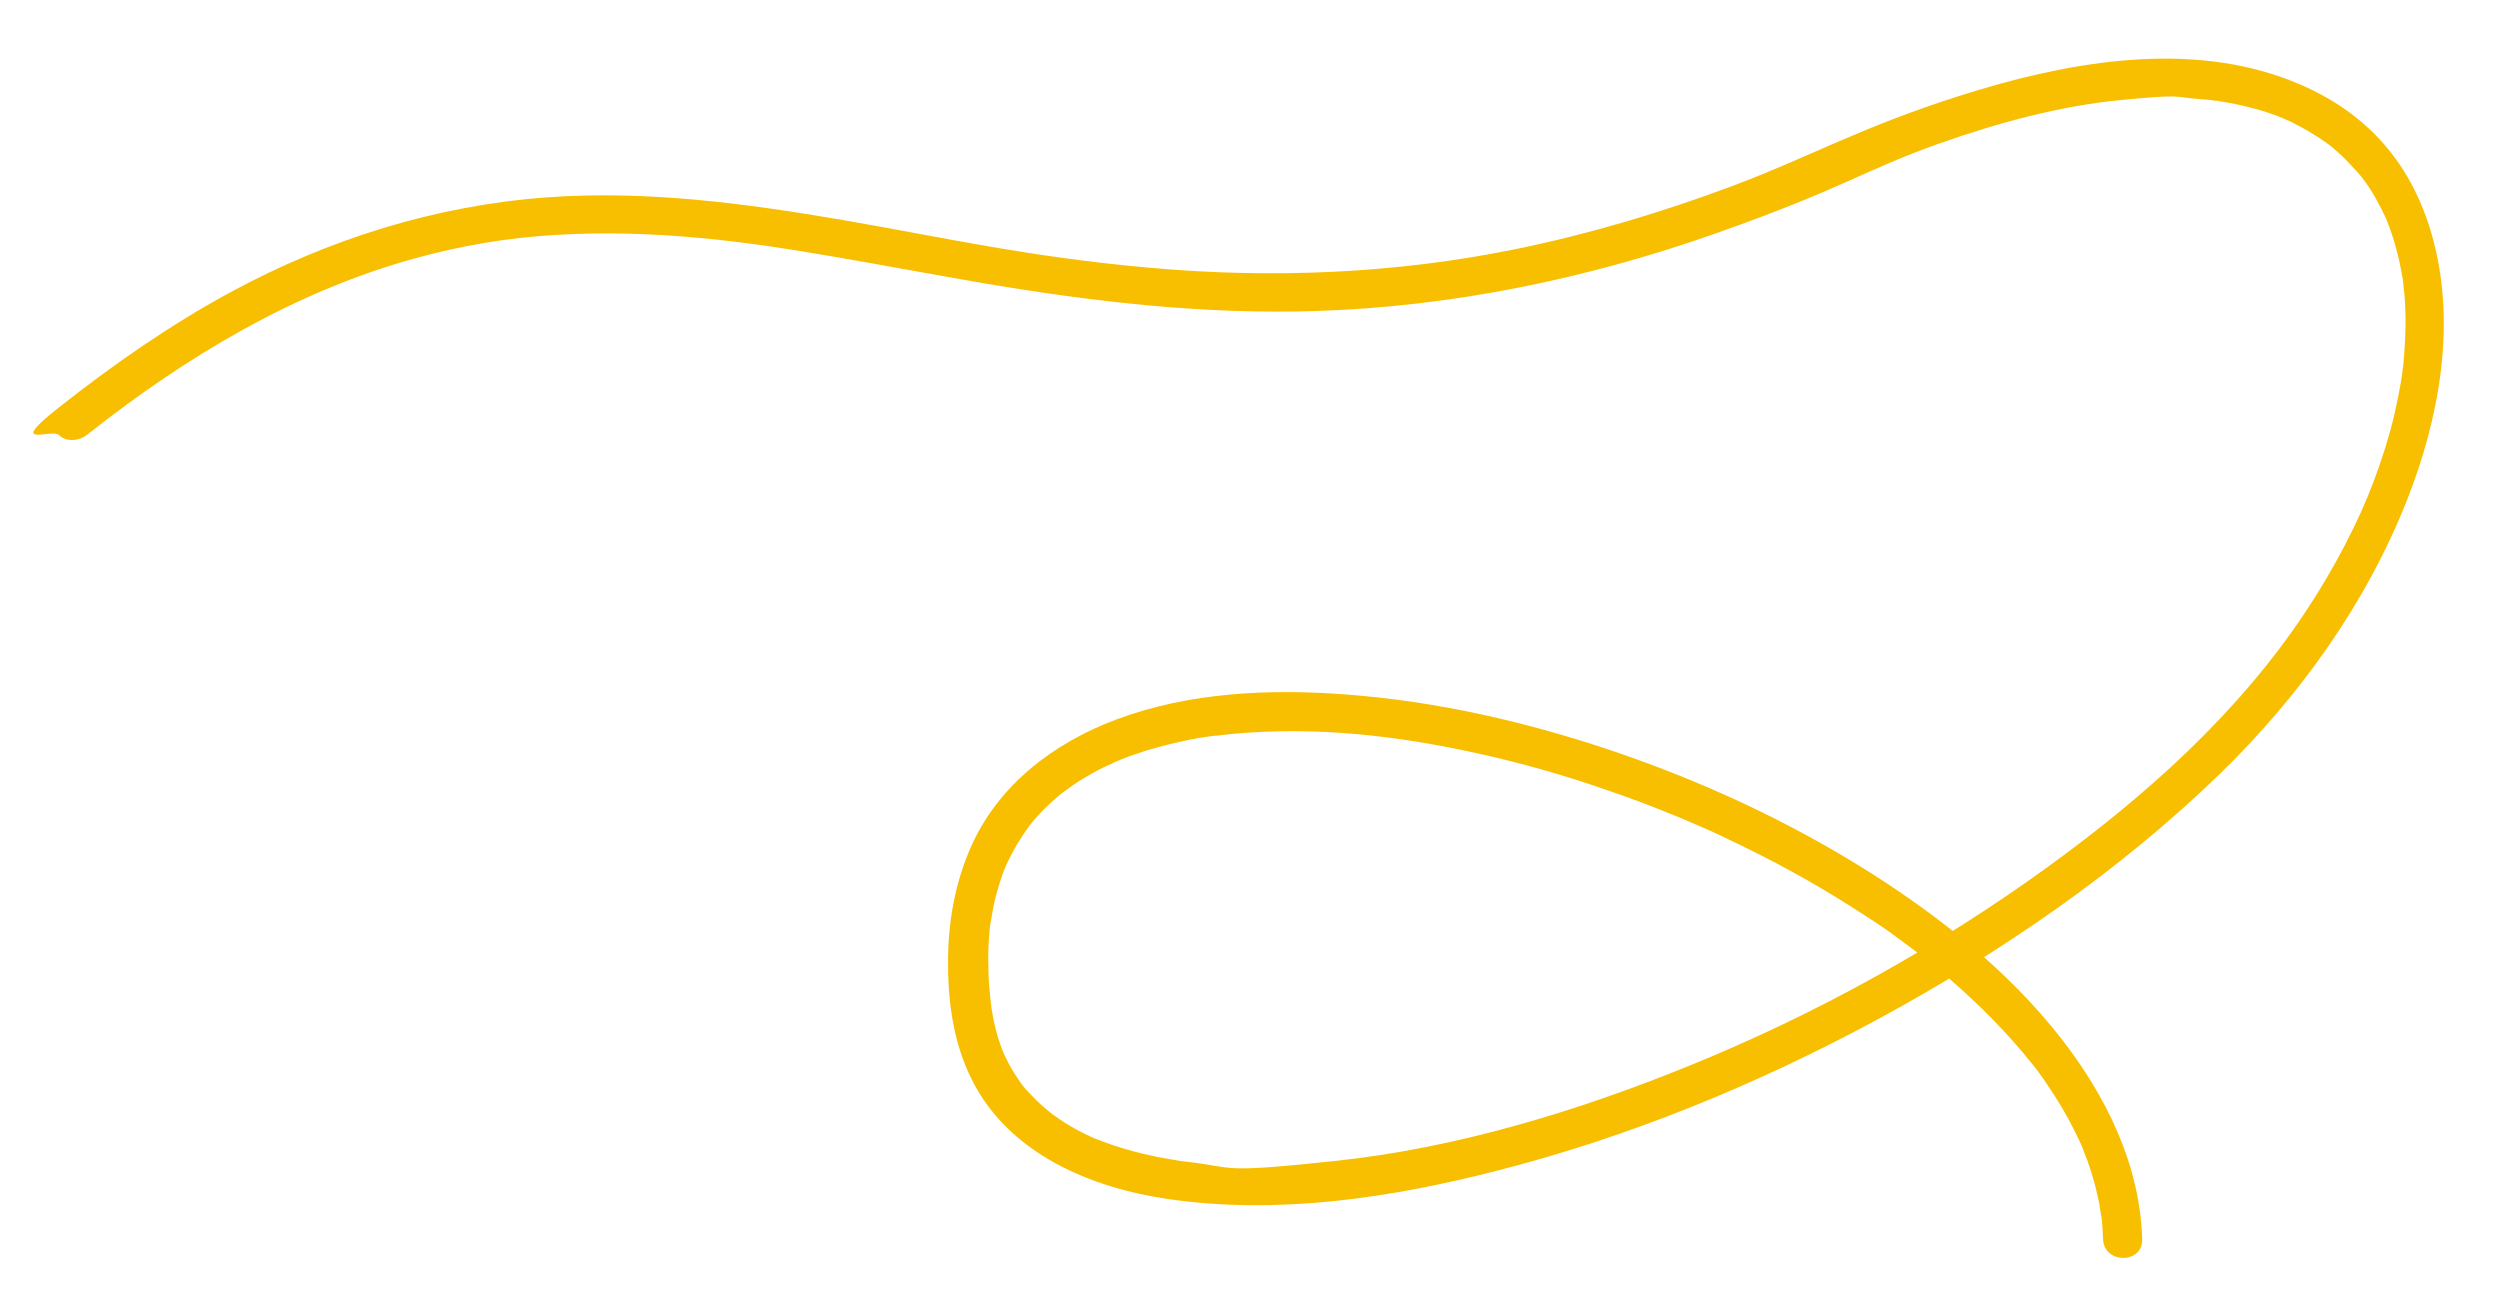
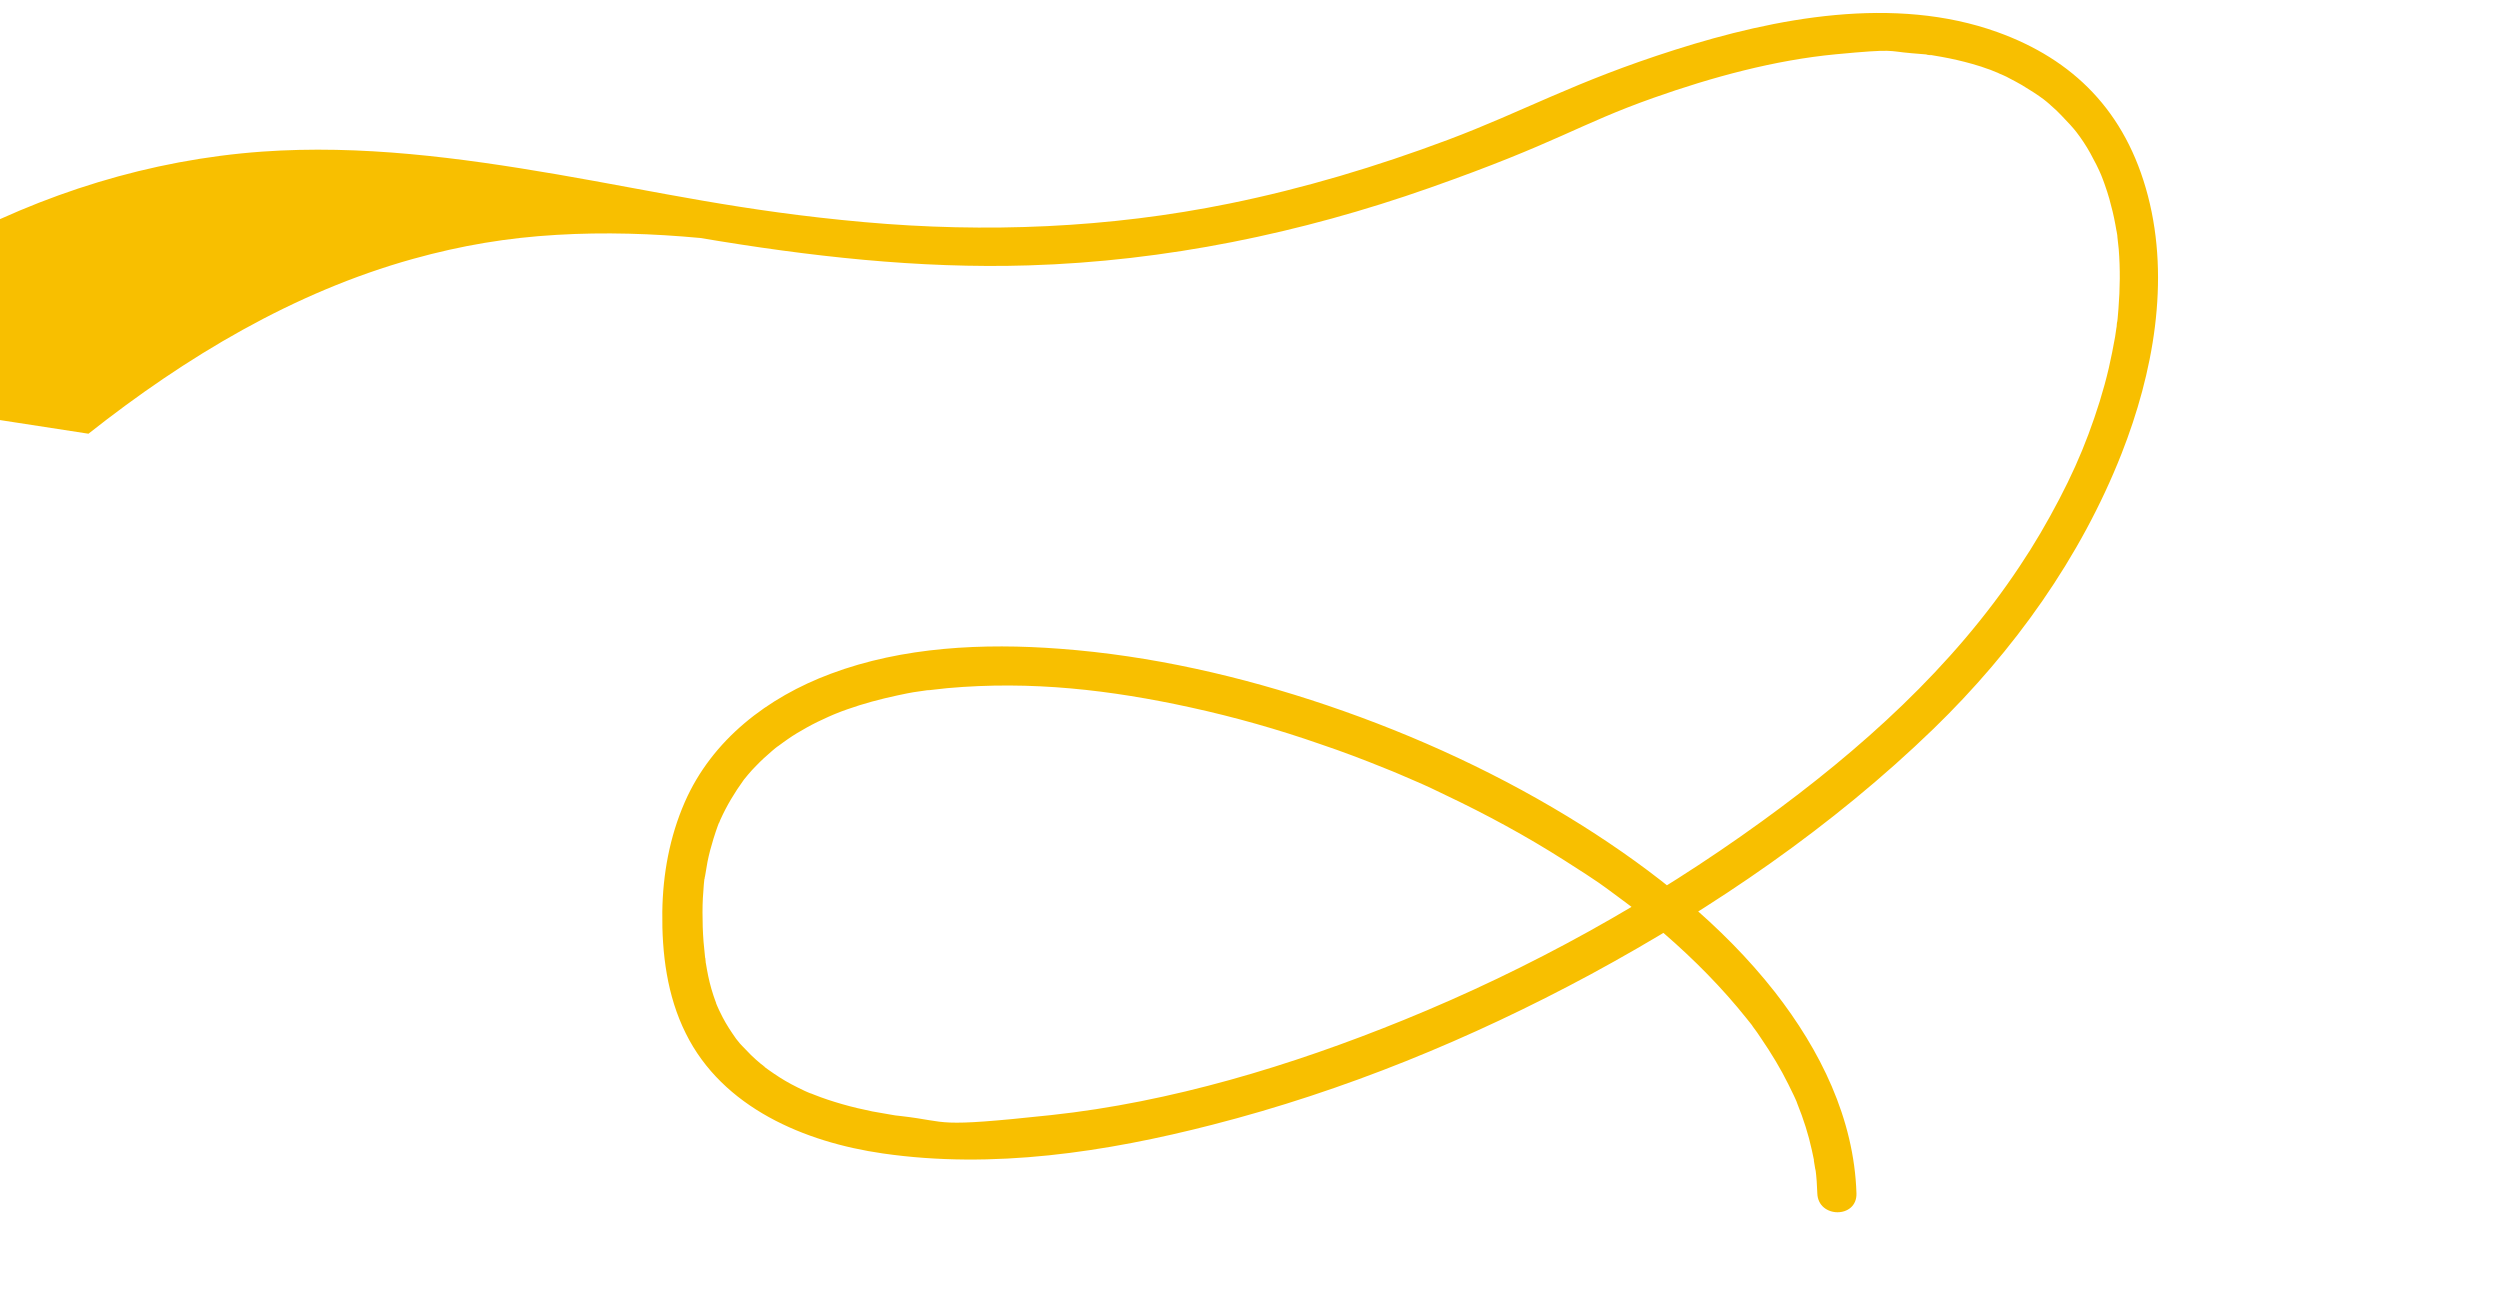
<svg xmlns="http://www.w3.org/2000/svg" id="Livello_1" data-name="Livello 1" viewBox="0 0 958 504">
  <defs>
    <style>      .cls-1 {        fill: #f8bf00;        stroke-width: 0px;      }    </style>
  </defs>
-   <path class="cls-1" d="M33.9,166.2c37.2-29.4,78.7-54.3,124.4-67,18.7-5.2,36.2-8.1,55-9.2,18.4-1.1,36.8-.5,55.1,1.2s34.5,4.3,53.1,7.5,37.6,6.8,56.4,10c41.5,7,83.5,11.8,125.7,10.5,52.5-1.6,104.3-12.3,153.7-29.7s56.7-24.2,85.8-34.5c22.6-8,46.6-14.5,69.9-16.7s19.4-1.2,29.1-.4,4,.3,6,.6c-.1,0,2.3.3,1.2.1s.6,0,.8.1c1.2.2,2.4.4,3.5.6,3.9.7,7.8,1.6,11.7,2.7s3.5,1.1,5.3,1.7,1.8.6,2.7,1,2.6,1,2,.8,1.5.7,2,.9c.7.3,1.5.7,2.2,1.1,1.6.8,3.2,1.7,4.8,2.6,3,1.8,6,3.7,8.8,5.8-1.3-1,.3.3.7.6.6.5,1.2,1,1.7,1.5,1.4,1.2,2.7,2.4,3.9,3.7s2.2,2.3,3.3,3.5,1,1.1,1.5,1.7,2.1,2.6.9,1.1c2,2.6,3.8,5.3,5.4,8.2s3.1,5.8,4.4,8.9c-.8-1.8.3.7.4,1.1.3.7.5,1.4.8,2.2.6,1.7,1.2,3.5,1.7,5.3.9,3.2,1.7,6.5,2.3,9.8s.3,1.8.5,2.7.5,3.2.2,1.3c.2,1.8.4,3.7.6,5.5.6,7.5.5,15.1-.1,22.7s-.4,3.8-.6,5.7-.2,1.9,0,.4c0,.5-.1.9-.2,1.4-.2,1.1-.3,2.3-.5,3.4-.7,4-1.5,7.9-2.4,11.9-2,8.6-4.7,17.1-7.8,25.4s-6.7,16.3-11.2,24.9c-4.6,8.8-9.6,17.4-15.1,25.6-25.7,38.8-61.1,70.5-98.8,97.8-42.5,30.8-88.9,56.5-137.4,76.2-43,17.5-89.3,31.5-135,36.4s-38.3,2.6-57.3.4c-2.6-.3-2.2-.2-4.9-.7s-4.2-.7-6.3-1.1c-3.9-.8-7.8-1.7-11.6-2.8s-7.2-2.2-10.7-3.6-.8-.3-1.2-.5c-1.9-.8.9.4-.2,0s-1.5-.7-2.3-1c-1.7-.8-3.5-1.7-5.2-2.6-3-1.6-5.9-3.5-8.7-5.5s-2.1-1.5-1.3-1-1.1-.9-1.5-1.2c-1.3-1.1-2.6-2.2-3.8-3.4s-2.2-2.3-3.3-3.4-1-1.1-1.5-1.7-.6-.7-.9-1.1c-.9-1.1.5.7,0,0-1.9-2.7-3.7-5.4-5.2-8.3s-1.4-2.9-2.1-4.4.7,1.7,0,0-.3-.7-.4-1.1c-.3-.9-.7-1.8-1-2.8-1.1-3.3-1.9-6.6-2.5-10s-.3-1.9-.5-2.8.2,2,0-.3-.1-.9-.2-1.4c-.2-2-.4-4.1-.6-6.1-.3-3.8-.4-7.5-.4-11.3s.2-7.1.5-10.6.2-1.6.3-2.3c.3-2.3-.1.6.2-1.1s.6-3.5.9-5.3c.6-3,1.4-6,2.3-8.9s1-3,1.5-4.5.5-1.3.8-1.9c.5-1.2,0,.2-.2.4.2-.5.4-.9.6-1.4,2.4-5.3,5.4-10.3,8.8-15s-.9,1,.3-.4.9-1.1,1.4-1.7c1-1.2,2-2.3,3.1-3.4,1.9-2,4-3.9,6.1-5.7s1.1-.9,1.7-1.4.5-.4.8-.6c.9-.7-1.5,1.1-.1.1s2.4-1.8,3.6-2.6c2.4-1.7,5-3.2,7.5-4.6s5.4-2.8,8.1-4,2.2-.9.6-.3c.7-.3,1.5-.6,2.2-.9,1.5-.6,3-1.2,4.5-1.7,6.2-2.2,12.6-3.9,19.1-5.3s6.7-1.3,10.1-1.8,2.7-.4,1.7-.2,1.6-.2,2-.2c1.8-.2,3.6-.4,5.4-.6,32.3-2.9,62.7.7,93.3,7.4,16.9,3.7,33.5,8.4,49.8,14.1,8.3,2.8,16.5,5.9,24.6,9.2,4.6,1.8,6.7,2.8,11.4,4.8s8,3.6,11.9,5.5c15.6,7.4,30.9,15.7,45.5,25s13.9,9.1,20.6,14c6.3,4.6,11.3,8.6,17.8,14.2,11.4,9.9,22.1,20.7,31.5,32.5s-.4-.5.9,1.1,1,1.3,1.4,1.9c1.1,1.4,2.1,2.9,3.1,4.4,2,2.9,3.9,5.9,5.7,8.9s3.3,5.8,4.8,8.8,1.4,2.9,2.1,4.3.6,1.4.9,2c.9,2-.3-.7.5,1.3,2.3,5.7,4.2,11.6,5.5,17.6s.6,2.8.8,4.2.3,1.6.4,2.4.1.7.2,1.1c.2,1.1-.2-1.5,0-.4.4,3.1.6,6.2.7,9.3.3,9.6,15.3,9.7,15,0-.9-28.7-13.9-54.9-31.3-77.2-20.1-25.6-46.3-46.4-73.7-63.7-30.5-19.2-63.6-34.5-97.8-46.1-33.1-11.2-67.6-19.1-102.5-21.7-29.2-2.2-60.1-.8-87.8,9.6-24.1,9-45.4,25.2-55.9,49.2-5.8,13.3-8.4,27.6-8.6,42-.2,15.9,1.8,32.2,9,46.6,14.1,28.5,45.6,41.7,75.5,46,42.1,6.1,85.5-.5,126.3-11,50.4-12.9,99.1-32.9,144.9-57.6,47.3-25.6,92.8-56.7,131.5-94.2,30.7-29.8,56.3-65.5,72-105.4,12.1-30.8,18.6-66.1,10.1-98.7s-28.8-52.4-57.7-62.8c-39.5-14.2-84.9-5.5-123.6,6.8s-57.7,23.5-87,34.5c-27.2,10.2-55.2,18.6-83.7,24.4-46.1,9.4-93.3,11.3-140.1,7.1s-78.2-11.5-117.6-18.3c-37.3-6.4-75.1-11.4-113-8.7-42.9,3.1-84,16-121.8,36.5-23.2,12.6-44.8,27.7-65.5,44s-2.6,8,0,10.6,7.4,2.5,10.6,0h0Z" />
+   <path class="cls-1" d="M33.9,166.2c37.2-29.4,78.7-54.3,124.4-67,18.7-5.2,36.2-8.1,55-9.2,18.4-1.1,36.8-.5,55.1,1.2c41.5,7,83.5,11.8,125.7,10.5,52.5-1.6,104.3-12.3,153.7-29.7s56.7-24.2,85.8-34.5c22.6-8,46.6-14.5,69.9-16.7s19.4-1.2,29.1-.4,4,.3,6,.6c-.1,0,2.3.3,1.2.1s.6,0,.8.1c1.2.2,2.4.4,3.5.6,3.9.7,7.8,1.6,11.7,2.7s3.5,1.1,5.3,1.7,1.8.6,2.7,1,2.6,1,2,.8,1.5.7,2,.9c.7.3,1.5.7,2.2,1.1,1.6.8,3.2,1.7,4.8,2.6,3,1.8,6,3.7,8.8,5.8-1.3-1,.3.3.7.6.6.5,1.2,1,1.7,1.5,1.4,1.2,2.7,2.4,3.9,3.7s2.2,2.3,3.3,3.5,1,1.1,1.5,1.7,2.1,2.6.9,1.1c2,2.6,3.8,5.3,5.4,8.2s3.1,5.8,4.4,8.9c-.8-1.8.3.7.4,1.1.3.7.5,1.4.8,2.2.6,1.7,1.2,3.5,1.7,5.3.9,3.2,1.7,6.5,2.3,9.8s.3,1.8.5,2.7.5,3.2.2,1.3c.2,1.8.4,3.7.6,5.5.6,7.5.5,15.1-.1,22.7s-.4,3.8-.6,5.7-.2,1.9,0,.4c0,.5-.1.9-.2,1.4-.2,1.1-.3,2.3-.5,3.4-.7,4-1.5,7.9-2.4,11.9-2,8.6-4.7,17.1-7.8,25.4s-6.7,16.3-11.2,24.9c-4.6,8.8-9.6,17.4-15.1,25.6-25.7,38.8-61.1,70.5-98.8,97.8-42.5,30.8-88.9,56.5-137.4,76.2-43,17.5-89.3,31.5-135,36.4s-38.3,2.6-57.3.4c-2.6-.3-2.2-.2-4.9-.7s-4.2-.7-6.3-1.1c-3.9-.8-7.8-1.7-11.6-2.8s-7.2-2.2-10.7-3.6-.8-.3-1.2-.5c-1.9-.8.9.4-.2,0s-1.5-.7-2.3-1c-1.7-.8-3.5-1.7-5.2-2.6-3-1.6-5.9-3.5-8.7-5.5s-2.1-1.5-1.3-1-1.1-.9-1.5-1.2c-1.3-1.1-2.6-2.2-3.8-3.4s-2.2-2.3-3.3-3.4-1-1.1-1.5-1.7-.6-.7-.9-1.1c-.9-1.1.5.7,0,0-1.9-2.7-3.7-5.4-5.2-8.3s-1.4-2.9-2.1-4.4.7,1.7,0,0-.3-.7-.4-1.1c-.3-.9-.7-1.8-1-2.8-1.1-3.3-1.9-6.6-2.5-10s-.3-1.9-.5-2.8.2,2,0-.3-.1-.9-.2-1.4c-.2-2-.4-4.1-.6-6.1-.3-3.8-.4-7.5-.4-11.3s.2-7.1.5-10.6.2-1.6.3-2.3c.3-2.3-.1.6.2-1.1s.6-3.5.9-5.3c.6-3,1.4-6,2.3-8.9s1-3,1.5-4.5.5-1.3.8-1.9c.5-1.2,0,.2-.2.4.2-.5.4-.9.6-1.4,2.4-5.3,5.4-10.3,8.8-15s-.9,1,.3-.4.9-1.1,1.4-1.7c1-1.2,2-2.3,3.1-3.4,1.9-2,4-3.9,6.1-5.7s1.1-.9,1.7-1.4.5-.4.8-.6c.9-.7-1.5,1.1-.1.1s2.4-1.8,3.6-2.6c2.4-1.7,5-3.2,7.5-4.6s5.4-2.8,8.1-4,2.2-.9.6-.3c.7-.3,1.5-.6,2.2-.9,1.5-.6,3-1.2,4.5-1.7,6.2-2.2,12.6-3.9,19.1-5.3s6.7-1.3,10.1-1.8,2.7-.4,1.7-.2,1.6-.2,2-.2c1.8-.2,3.6-.4,5.4-.6,32.3-2.9,62.7.7,93.3,7.4,16.9,3.7,33.5,8.4,49.8,14.1,8.3,2.8,16.5,5.9,24.6,9.2,4.6,1.8,6.7,2.8,11.4,4.8s8,3.6,11.9,5.5c15.6,7.4,30.9,15.7,45.5,25s13.9,9.1,20.6,14c6.3,4.6,11.3,8.6,17.8,14.2,11.4,9.9,22.1,20.7,31.5,32.5s-.4-.5.9,1.1,1,1.3,1.4,1.9c1.1,1.4,2.1,2.9,3.1,4.4,2,2.9,3.9,5.9,5.7,8.9s3.3,5.8,4.8,8.8,1.4,2.9,2.1,4.3.6,1.4.9,2c.9,2-.3-.7.5,1.3,2.3,5.7,4.2,11.6,5.5,17.6s.6,2.8.8,4.2.3,1.6.4,2.4.1.7.2,1.1c.2,1.1-.2-1.5,0-.4.4,3.1.6,6.2.7,9.3.3,9.6,15.3,9.7,15,0-.9-28.7-13.9-54.9-31.3-77.2-20.1-25.6-46.3-46.4-73.7-63.7-30.5-19.2-63.6-34.5-97.8-46.1-33.1-11.2-67.6-19.1-102.5-21.7-29.2-2.2-60.1-.8-87.8,9.6-24.1,9-45.4,25.2-55.9,49.2-5.8,13.3-8.4,27.6-8.6,42-.2,15.9,1.8,32.2,9,46.6,14.1,28.5,45.6,41.7,75.5,46,42.1,6.1,85.5-.5,126.3-11,50.4-12.9,99.1-32.9,144.9-57.6,47.3-25.6,92.8-56.7,131.5-94.2,30.7-29.8,56.3-65.5,72-105.4,12.1-30.8,18.6-66.1,10.1-98.7s-28.8-52.4-57.7-62.8c-39.5-14.2-84.9-5.5-123.6,6.8s-57.7,23.5-87,34.5c-27.2,10.2-55.2,18.6-83.7,24.4-46.1,9.4-93.3,11.3-140.1,7.1s-78.2-11.5-117.6-18.3c-37.3-6.4-75.1-11.4-113-8.7-42.9,3.1-84,16-121.8,36.5-23.2,12.6-44.8,27.7-65.5,44s-2.6,8,0,10.6,7.4,2.5,10.6,0h0Z" />
</svg>